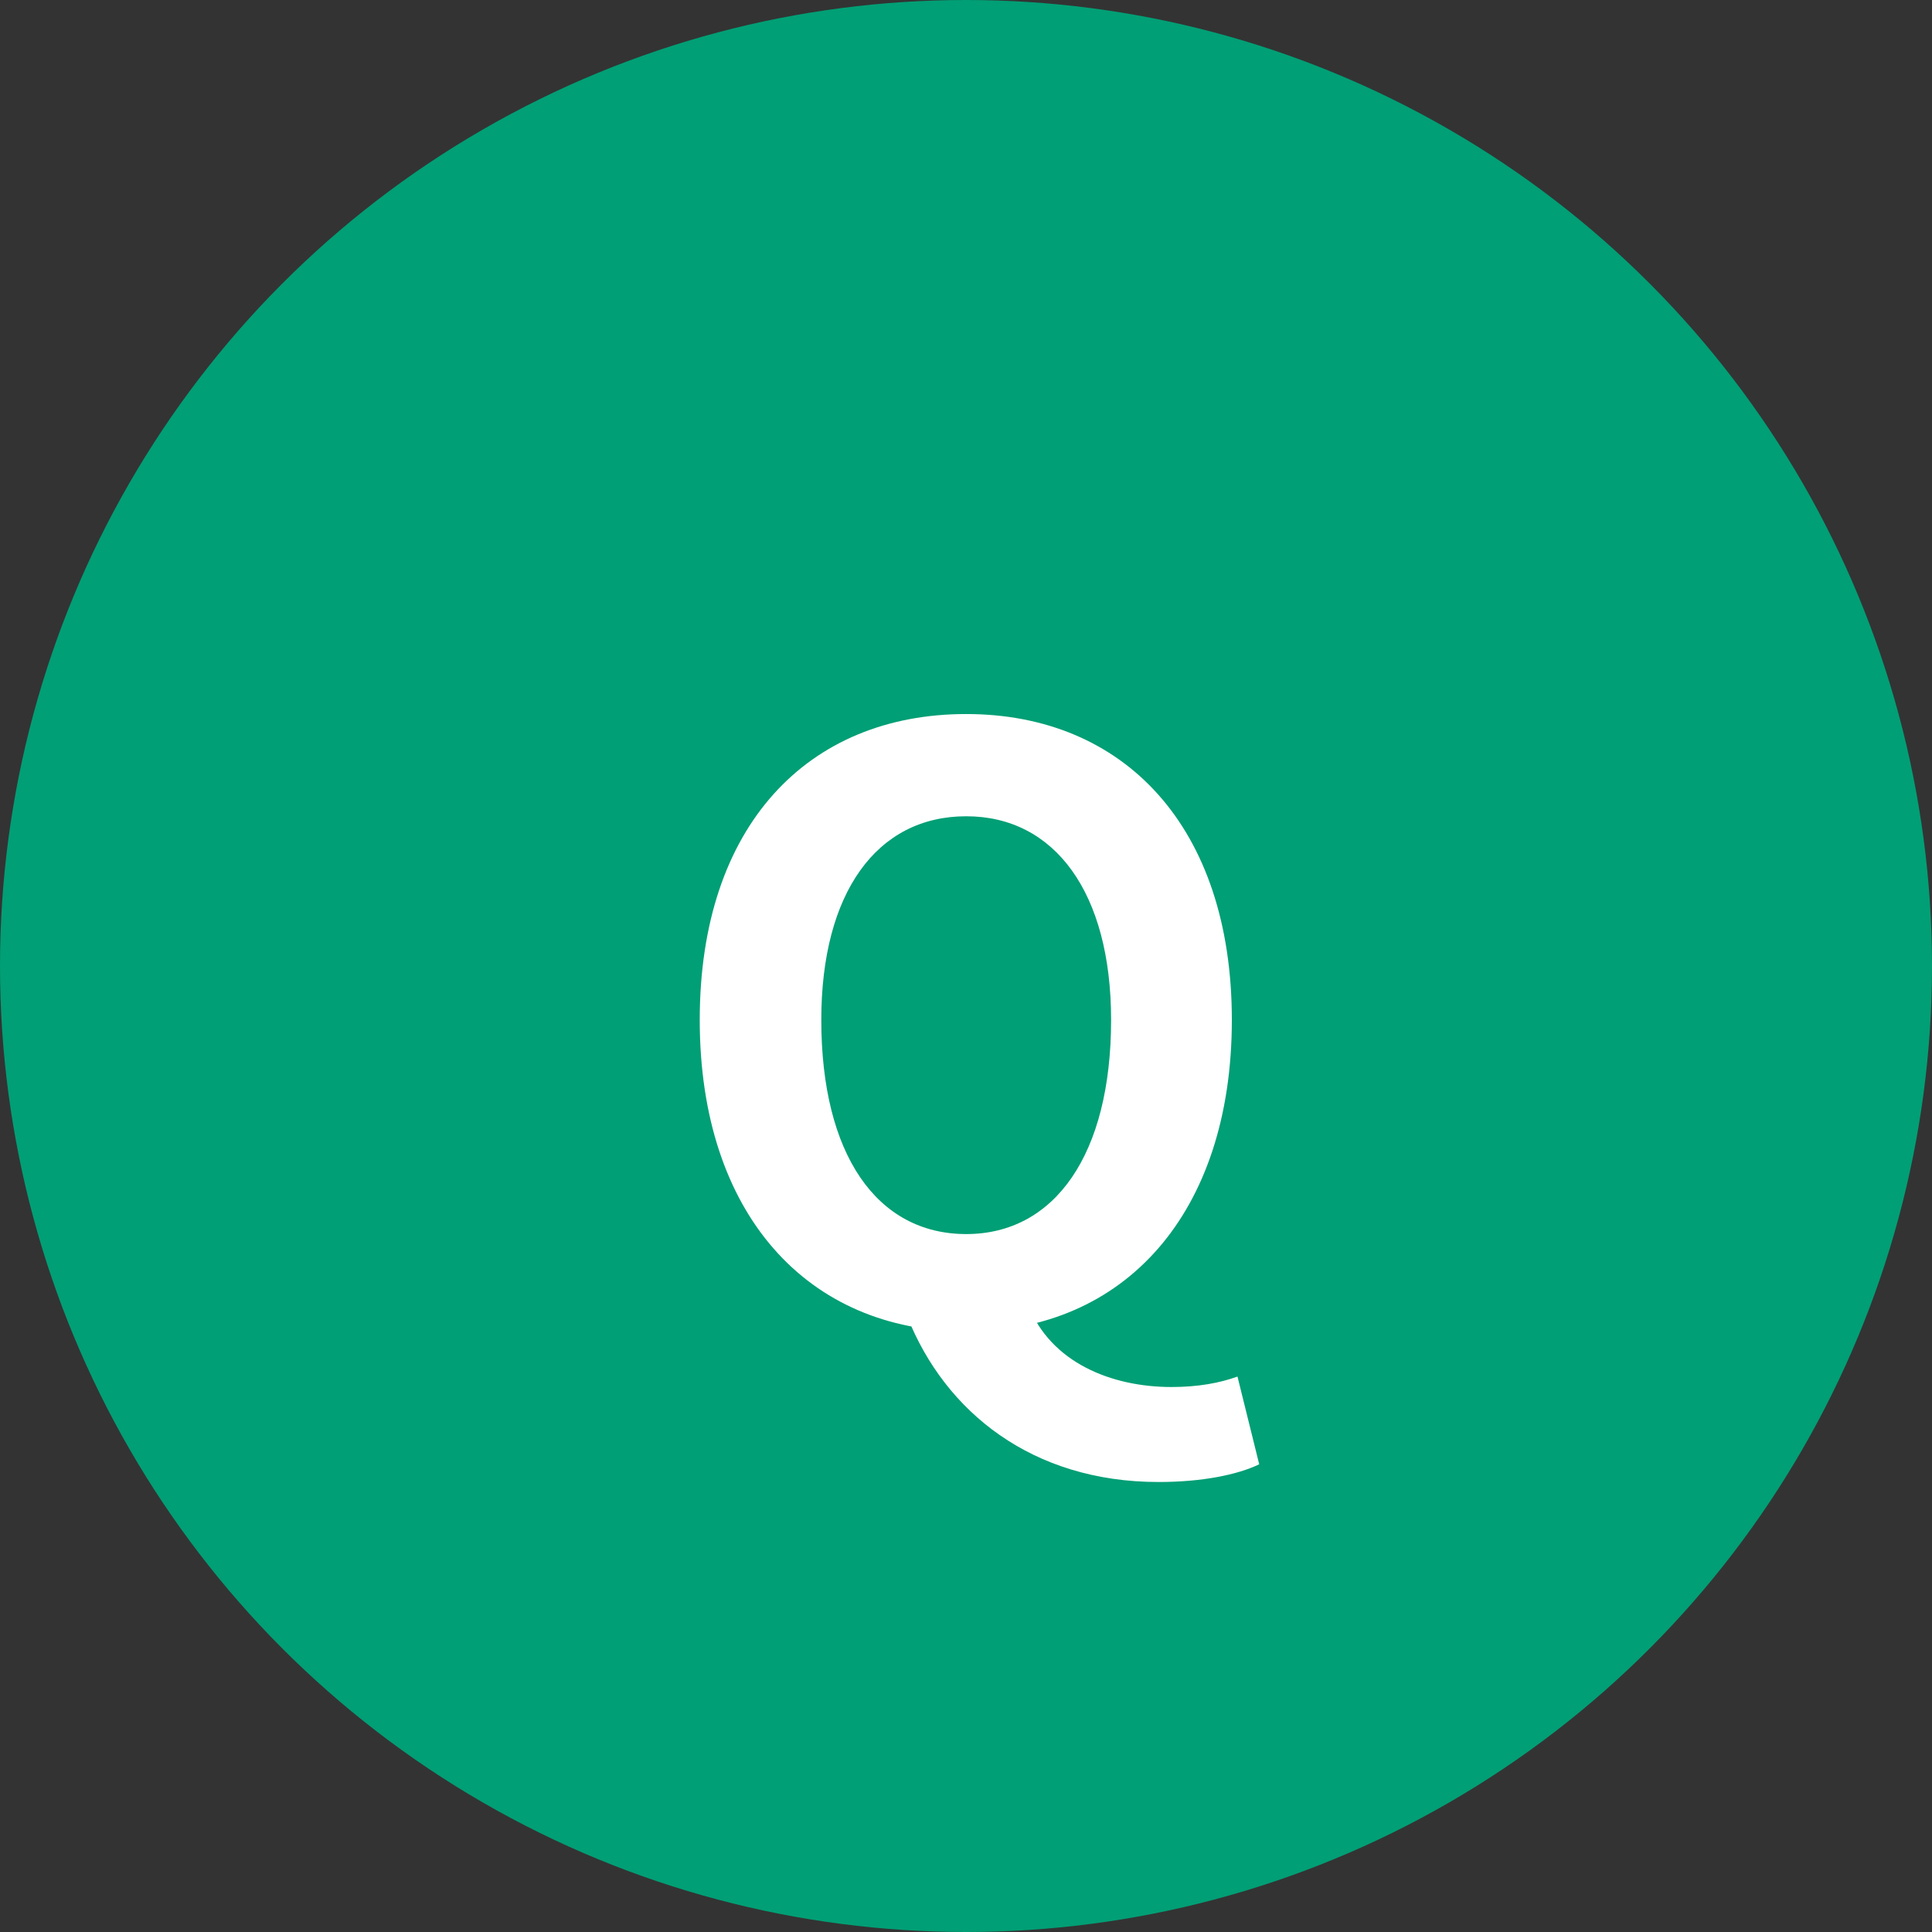
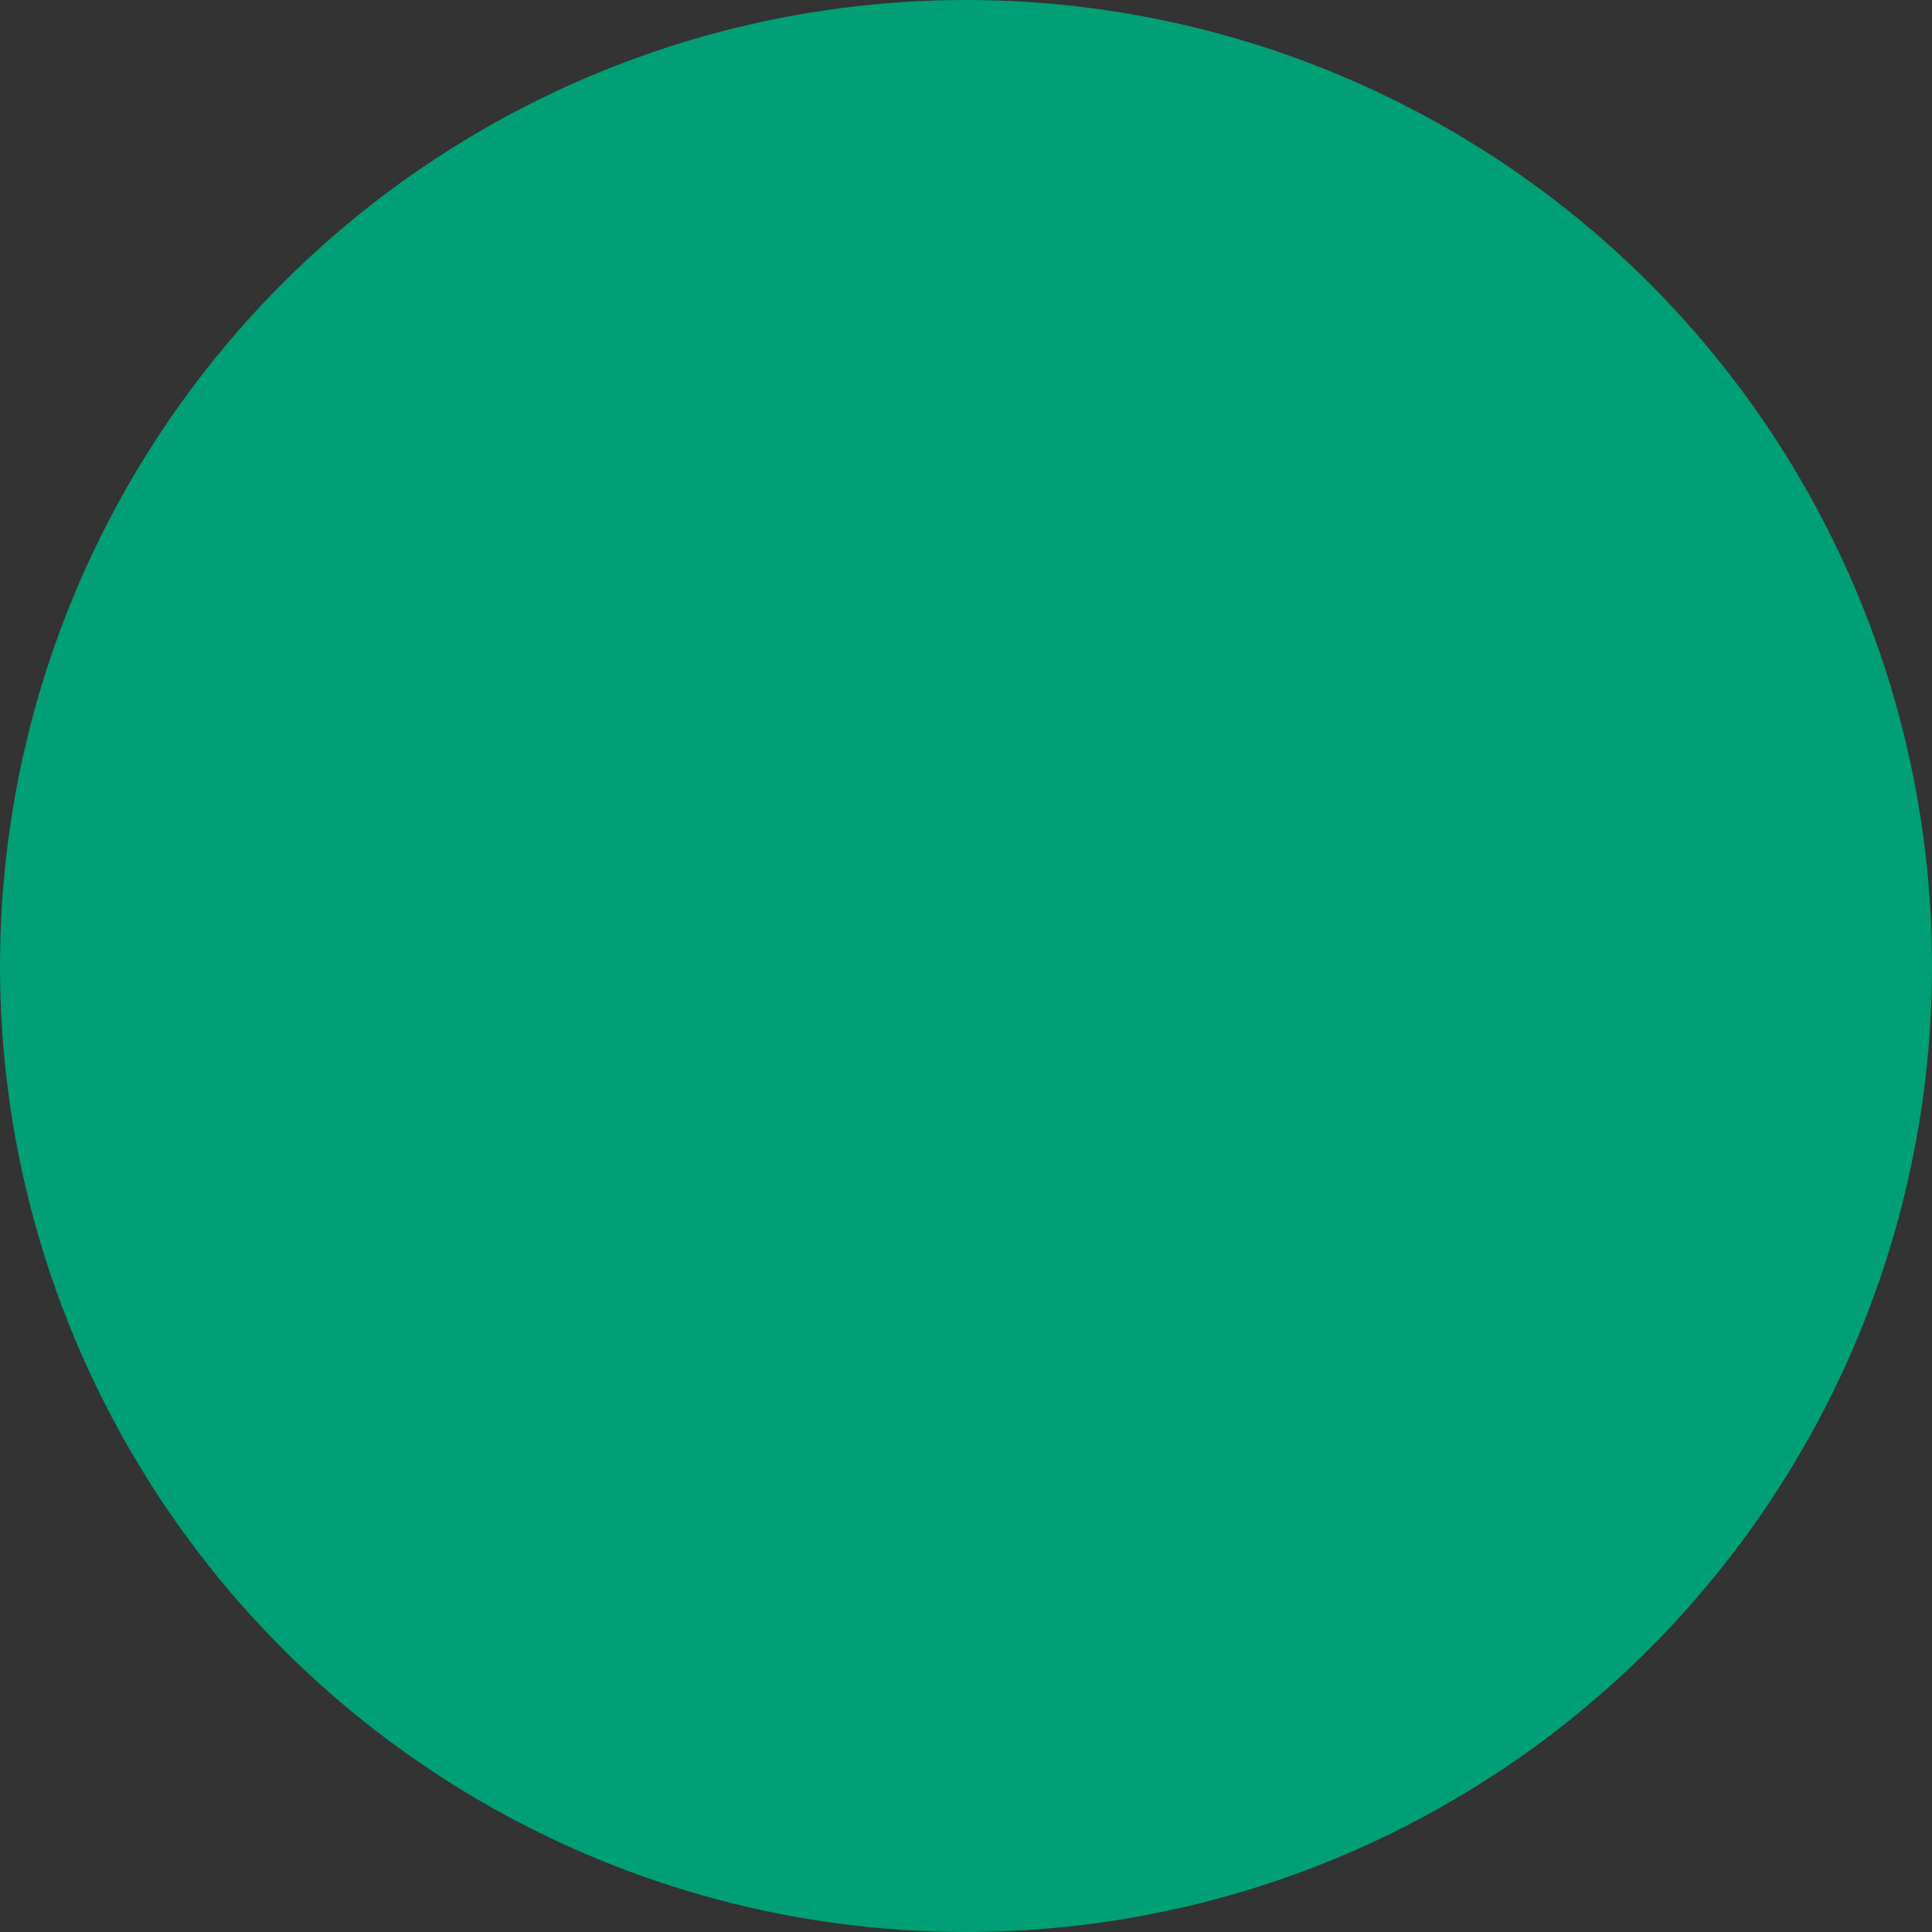
<svg xmlns="http://www.w3.org/2000/svg" width="60" height="60" viewBox="0 0 60 60" fill="none">
  <rect x="0" y="0" width="60" height="60" fill="#333333" stroke="none" />
  <circle cx="30" cy="30" r="30" fill="#009F75" />
-   <path d="M30.006 41.35C25.081 41.35 21.731 37.7 21.731 31.675C21.731 25.65 25.081 22.175 30.006 22.175C34.906 22.175 38.256 25.675 38.256 31.675C38.256 37.7 34.906 41.35 30.006 41.35ZM30.006 38.325C32.756 38.325 34.506 35.85 34.506 31.675C34.506 27.725 32.756 25.35 30.006 25.35C27.231 25.35 25.506 27.725 25.506 31.675C25.506 35.85 27.231 38.325 30.006 38.325ZM35.981 46.025C32.056 46.025 29.356 43.85 28.181 40.9L31.931 40.525C32.631 42.325 34.531 43.075 36.381 43.075C37.206 43.075 37.881 42.95 38.431 42.75L39.106 45.475C38.431 45.8 37.331 46.025 35.981 46.025Z" fill="white" />
</svg>